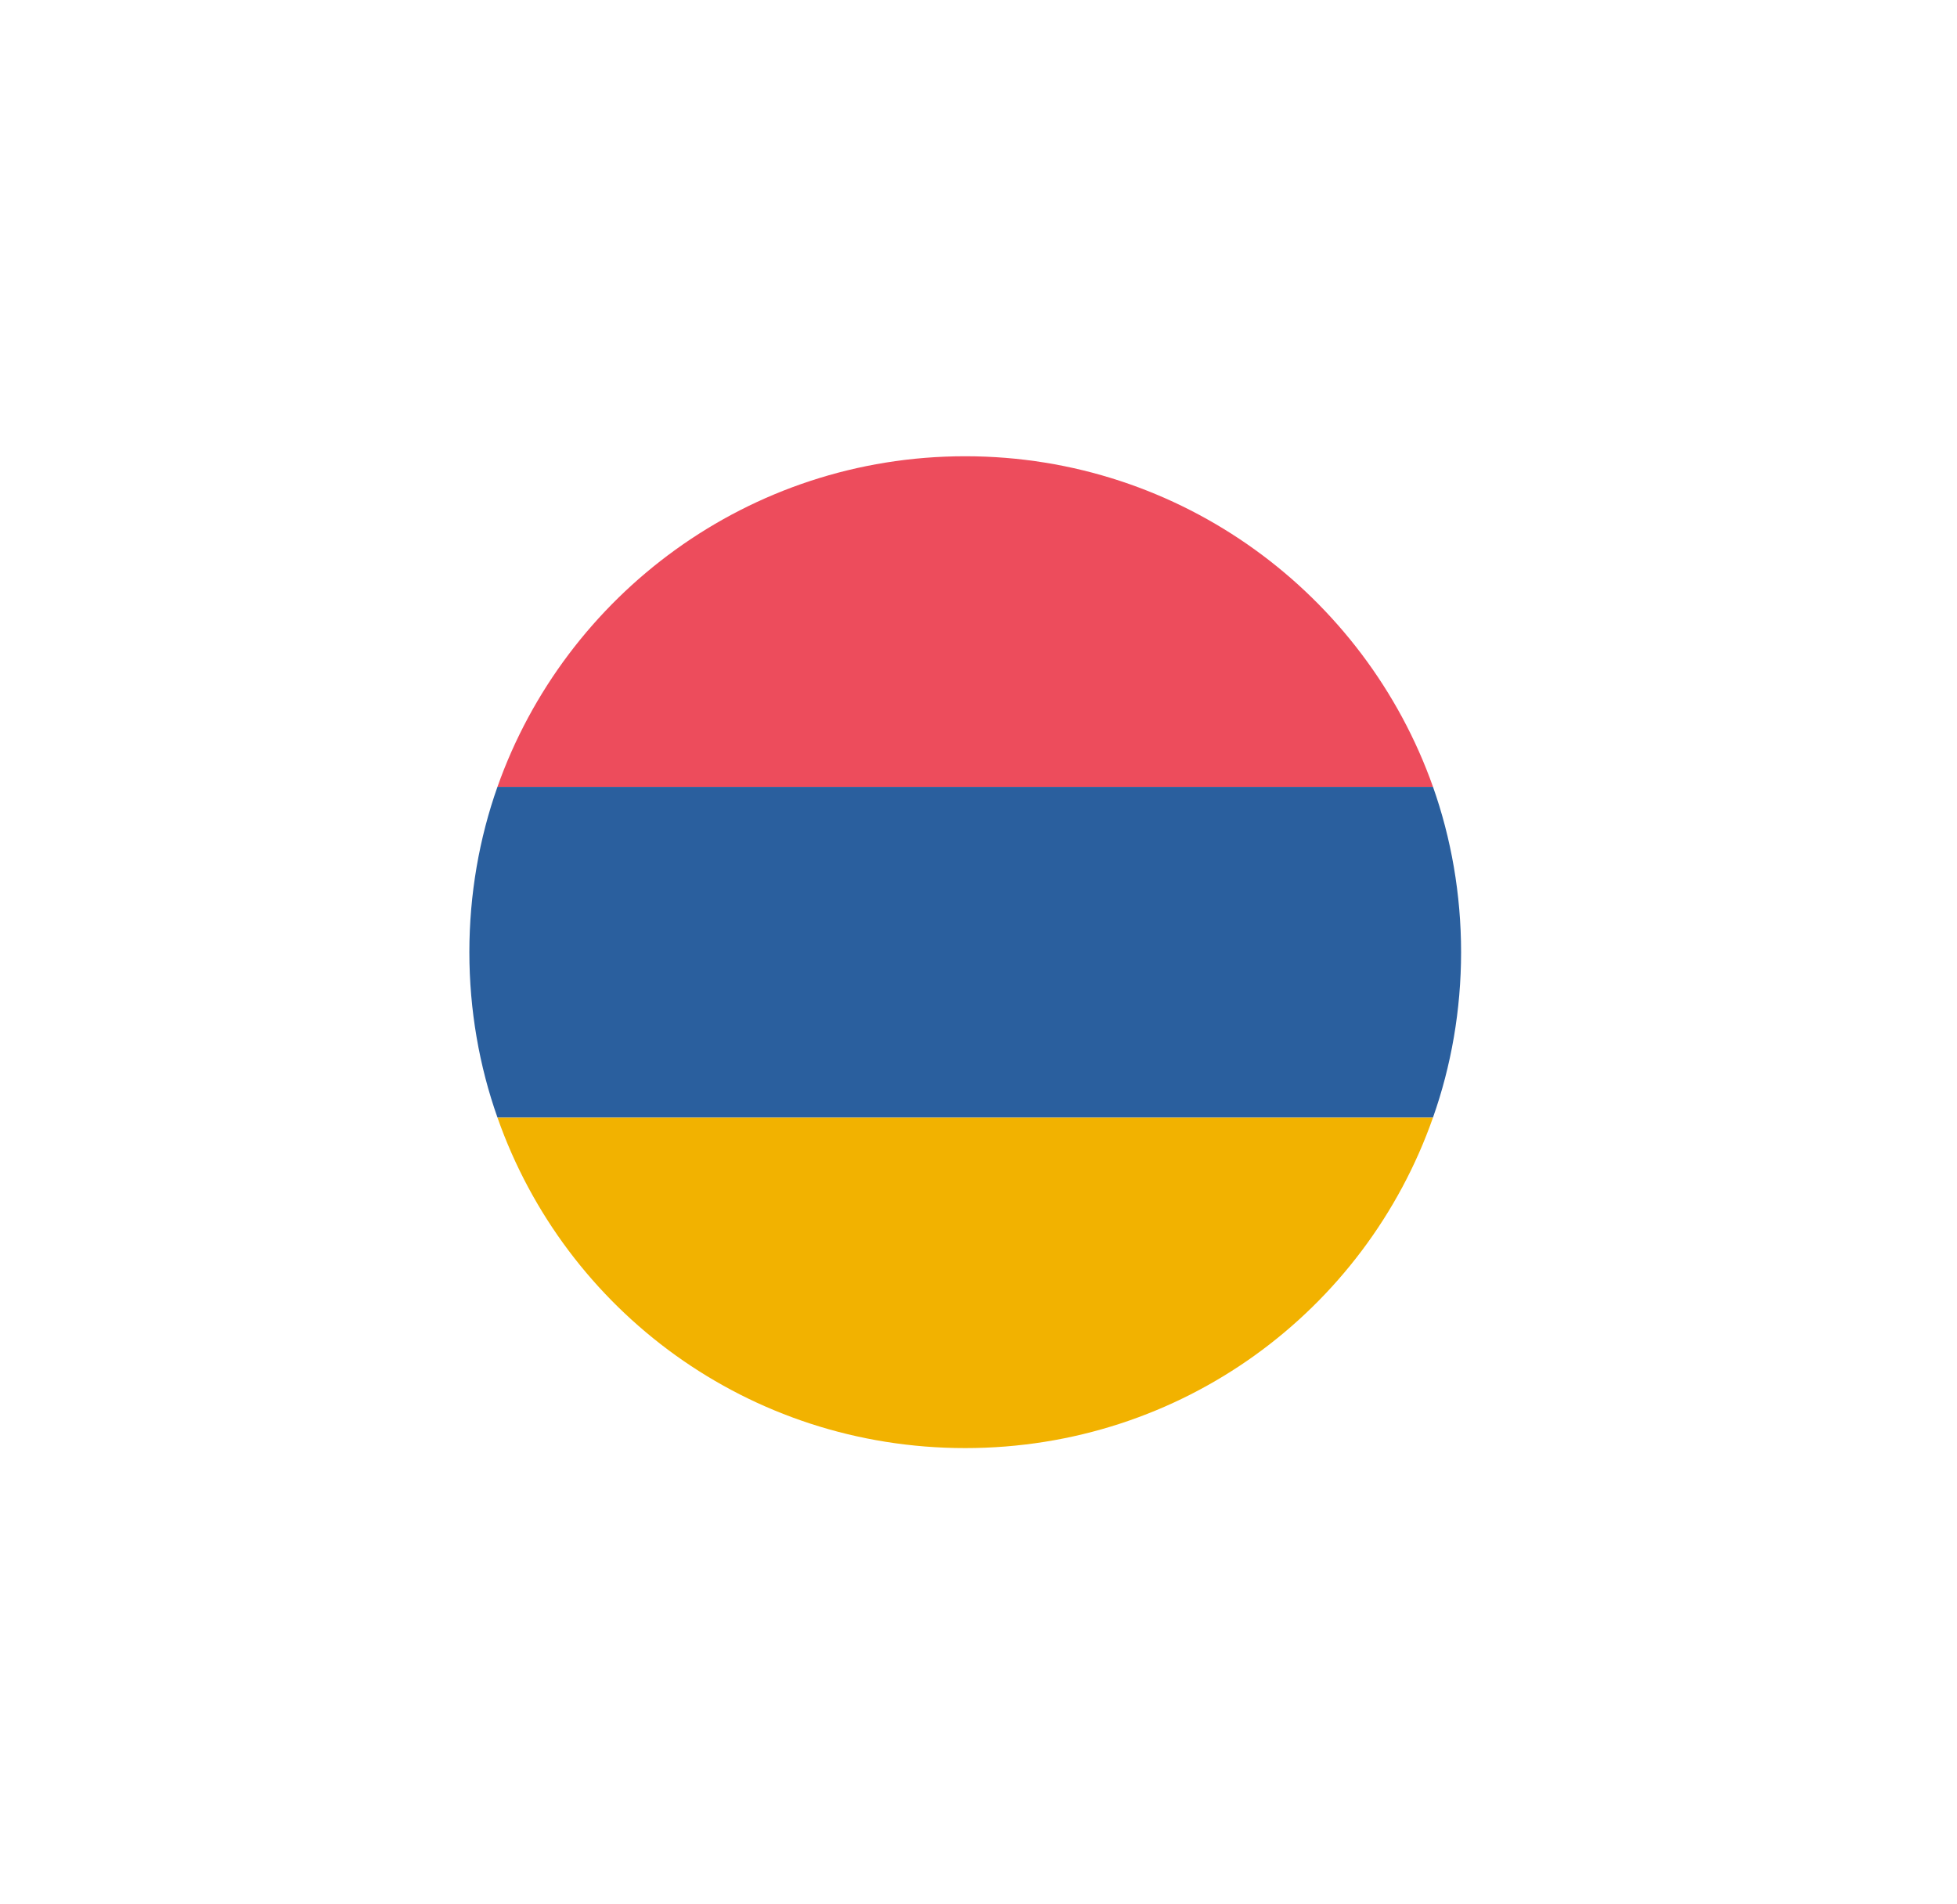
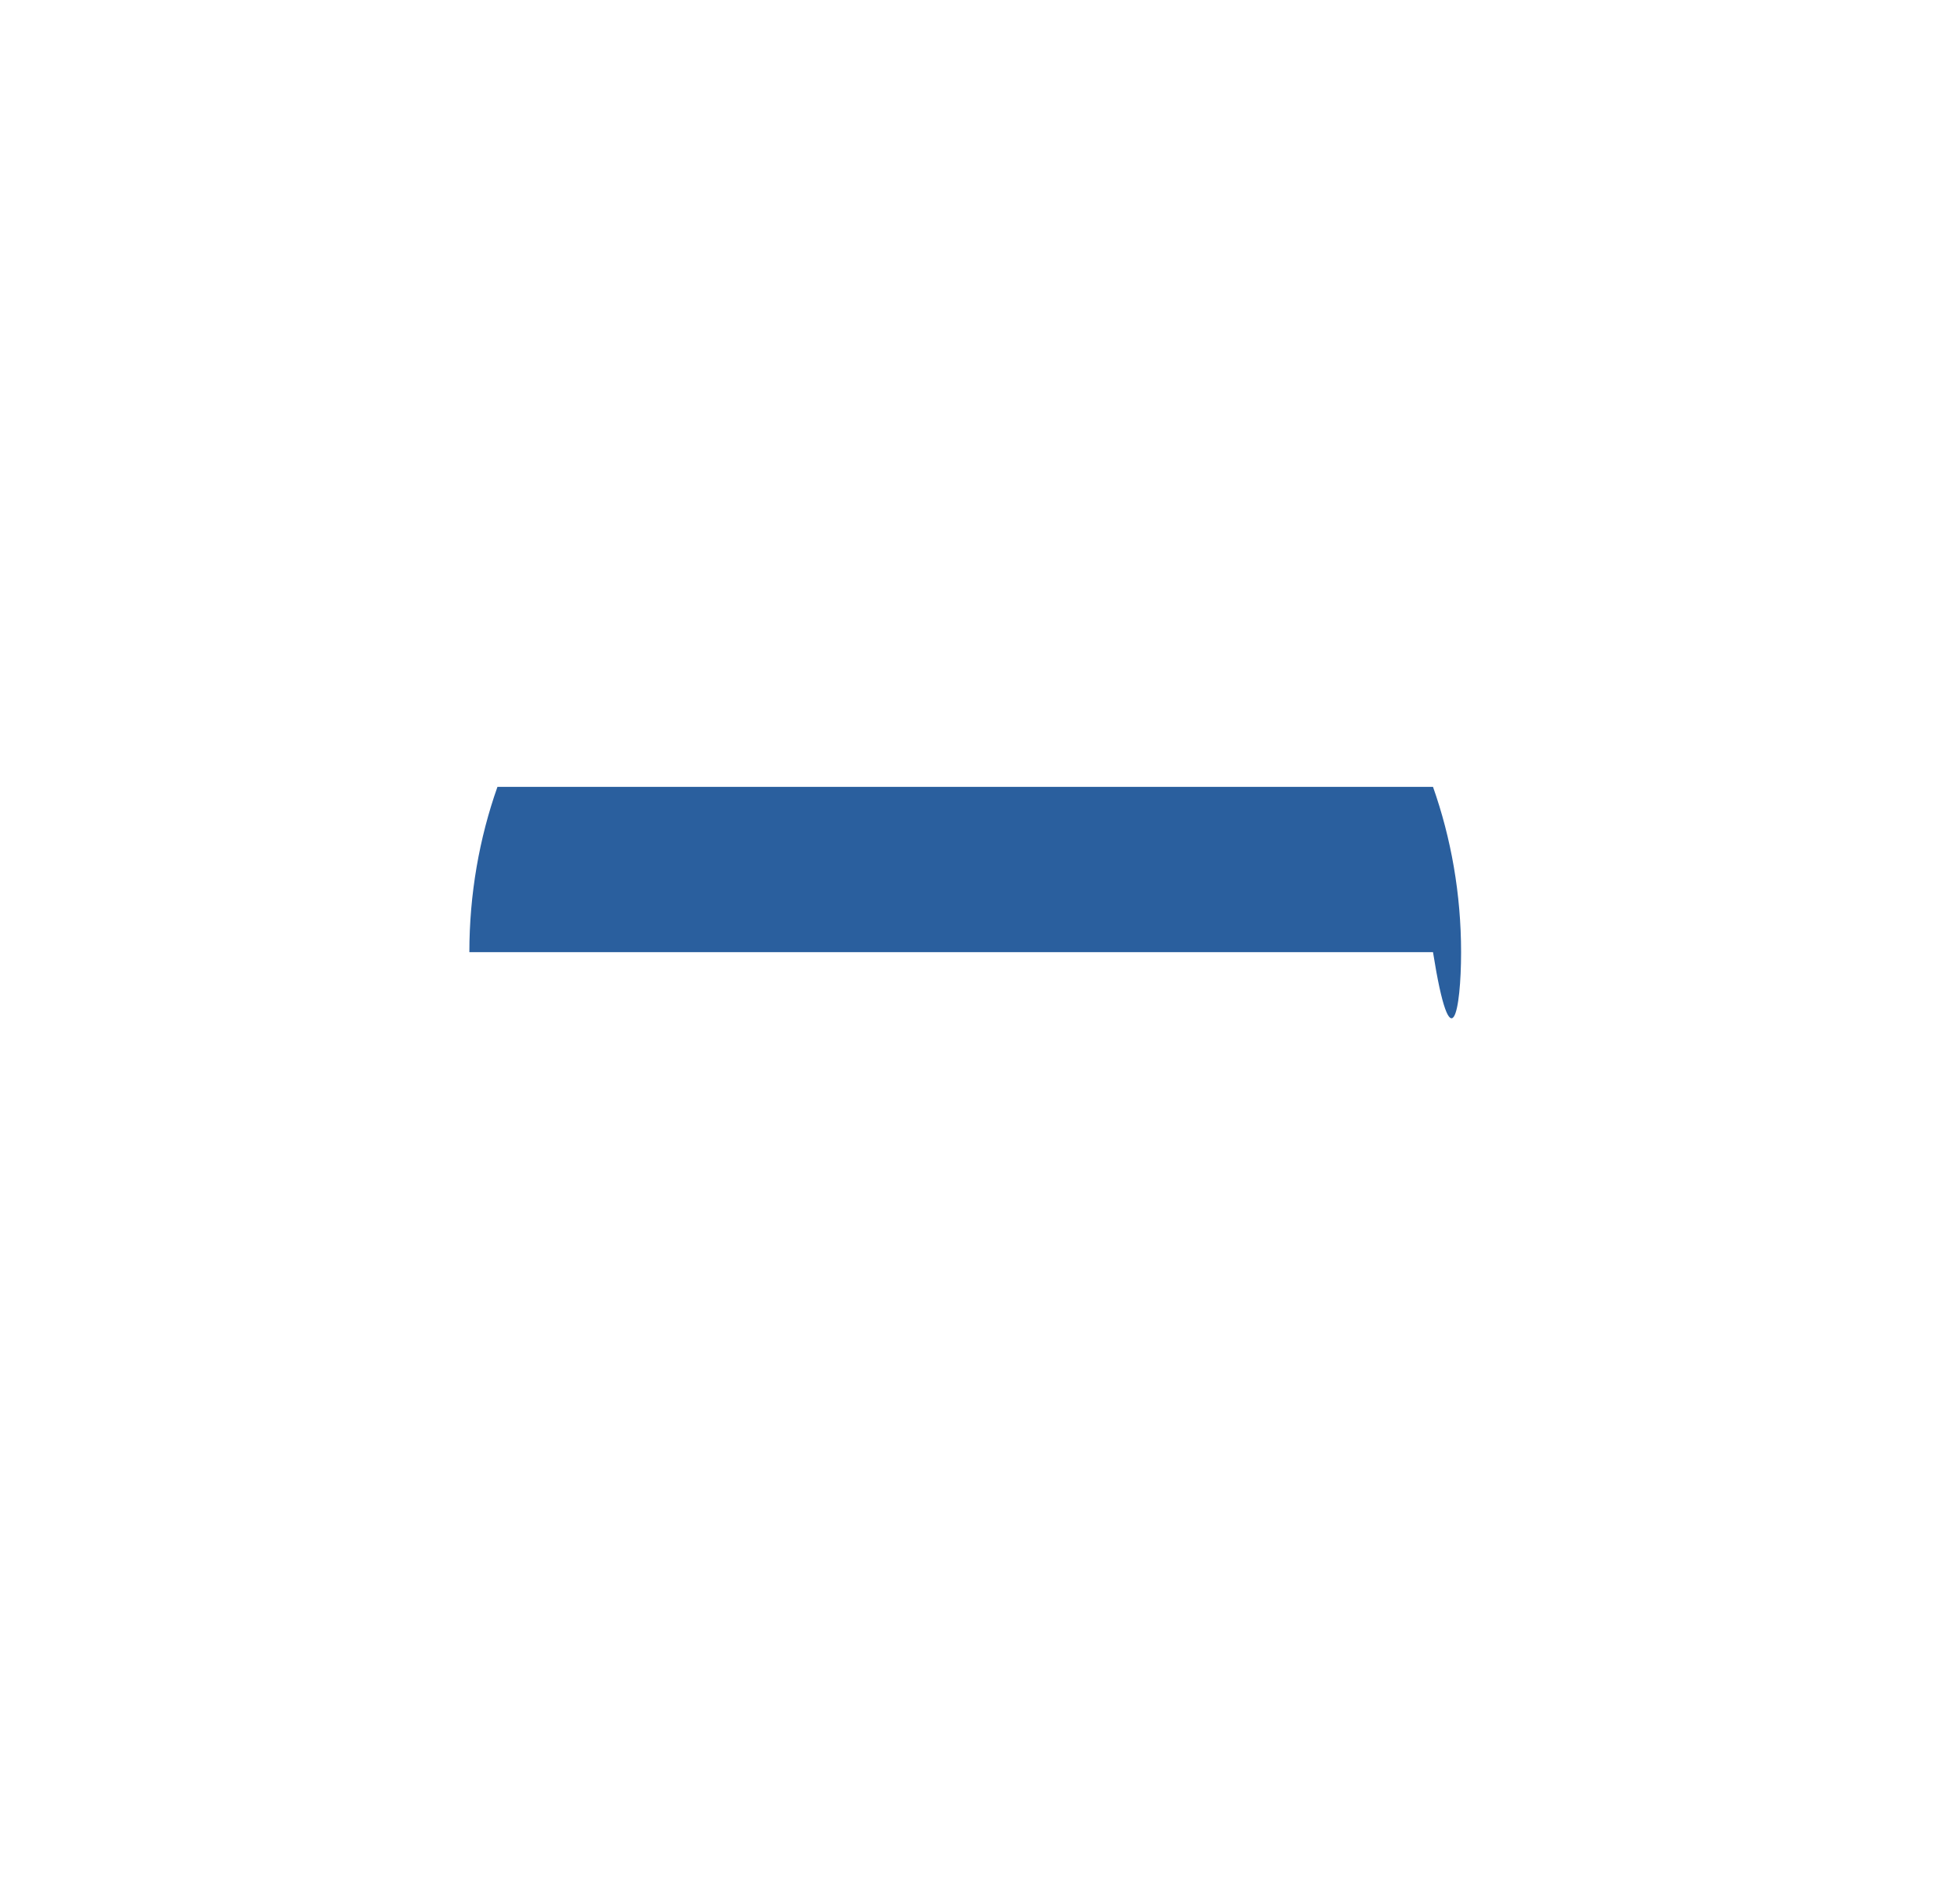
<svg xmlns="http://www.w3.org/2000/svg" width="37" height="36" viewBox="0 0 37 36" fill="none">
  <g filter="url(#filter0_d_5131_3637)">
    <g clip-path="url(#clip0_5131_3637)">
-       <rect x="8.249" y="8" width="20" height="20" rx="10" fill="white" />
-       <path d="M18.249 8.625C14.155 8.625 10.687 11.25 9.405 14.875H27.093C25.811 11.25 22.343 8.625 18.249 8.625Z" fill="#ED4C5C" />
-       <path d="M18.249 27.375C22.343 27.375 25.811 24.781 27.093 21.125H9.405C10.687 24.781 14.155 27.375 18.249 27.375Z" fill="#F2B200" />
-       <path d="M9.405 14.875C9.062 15.844 8.874 16.906 8.874 18C8.874 19.094 9.062 20.156 9.405 21.125H27.093C27.436 20.156 27.624 19.094 27.624 18C27.624 16.906 27.436 15.844 27.093 14.875H9.405Z" fill="#2A5F9E" />
+       <path d="M9.405 14.875C9.062 15.844 8.874 16.906 8.874 18H27.093C27.436 20.156 27.624 19.094 27.624 18C27.624 16.906 27.436 15.844 27.093 14.875H9.405Z" fill="#2A5F9E" />
    </g>
  </g>
  <defs>
    <filter id="filter0_d_5131_3637" x="0.249" y="0" width="36" height="36" filterUnits="userSpaceOnUse" color-interpolation-filters="sRGB">
      <feFlood flood-opacity="0" result="BackgroundImageFix" />
      <feColorMatrix in="SourceAlpha" type="matrix" values="0 0 0 0 0 0 0 0 0 0 0 0 0 0 0 0 0 0 127 0" result="hardAlpha" />
      <feOffset />
      <feGaussianBlur stdDeviation="4" />
      <feComposite in2="hardAlpha" operator="out" />
      <feColorMatrix type="matrix" values="0 0 0 0 0 0 0 0 0 0 0 0 0 0 0 0 0 0 0.15 0" />
      <feBlend mode="normal" in2="BackgroundImageFix" result="effect1_dropShadow_5131_3637" />
      <feBlend mode="normal" in="SourceGraphic" in2="effect1_dropShadow_5131_3637" result="shape" />
    </filter>
    <clipPath id="clip0_5131_3637">
      <rect x="8.249" y="8" width="20" height="20" rx="10" fill="white" />
    </clipPath>
  </defs>
</svg>